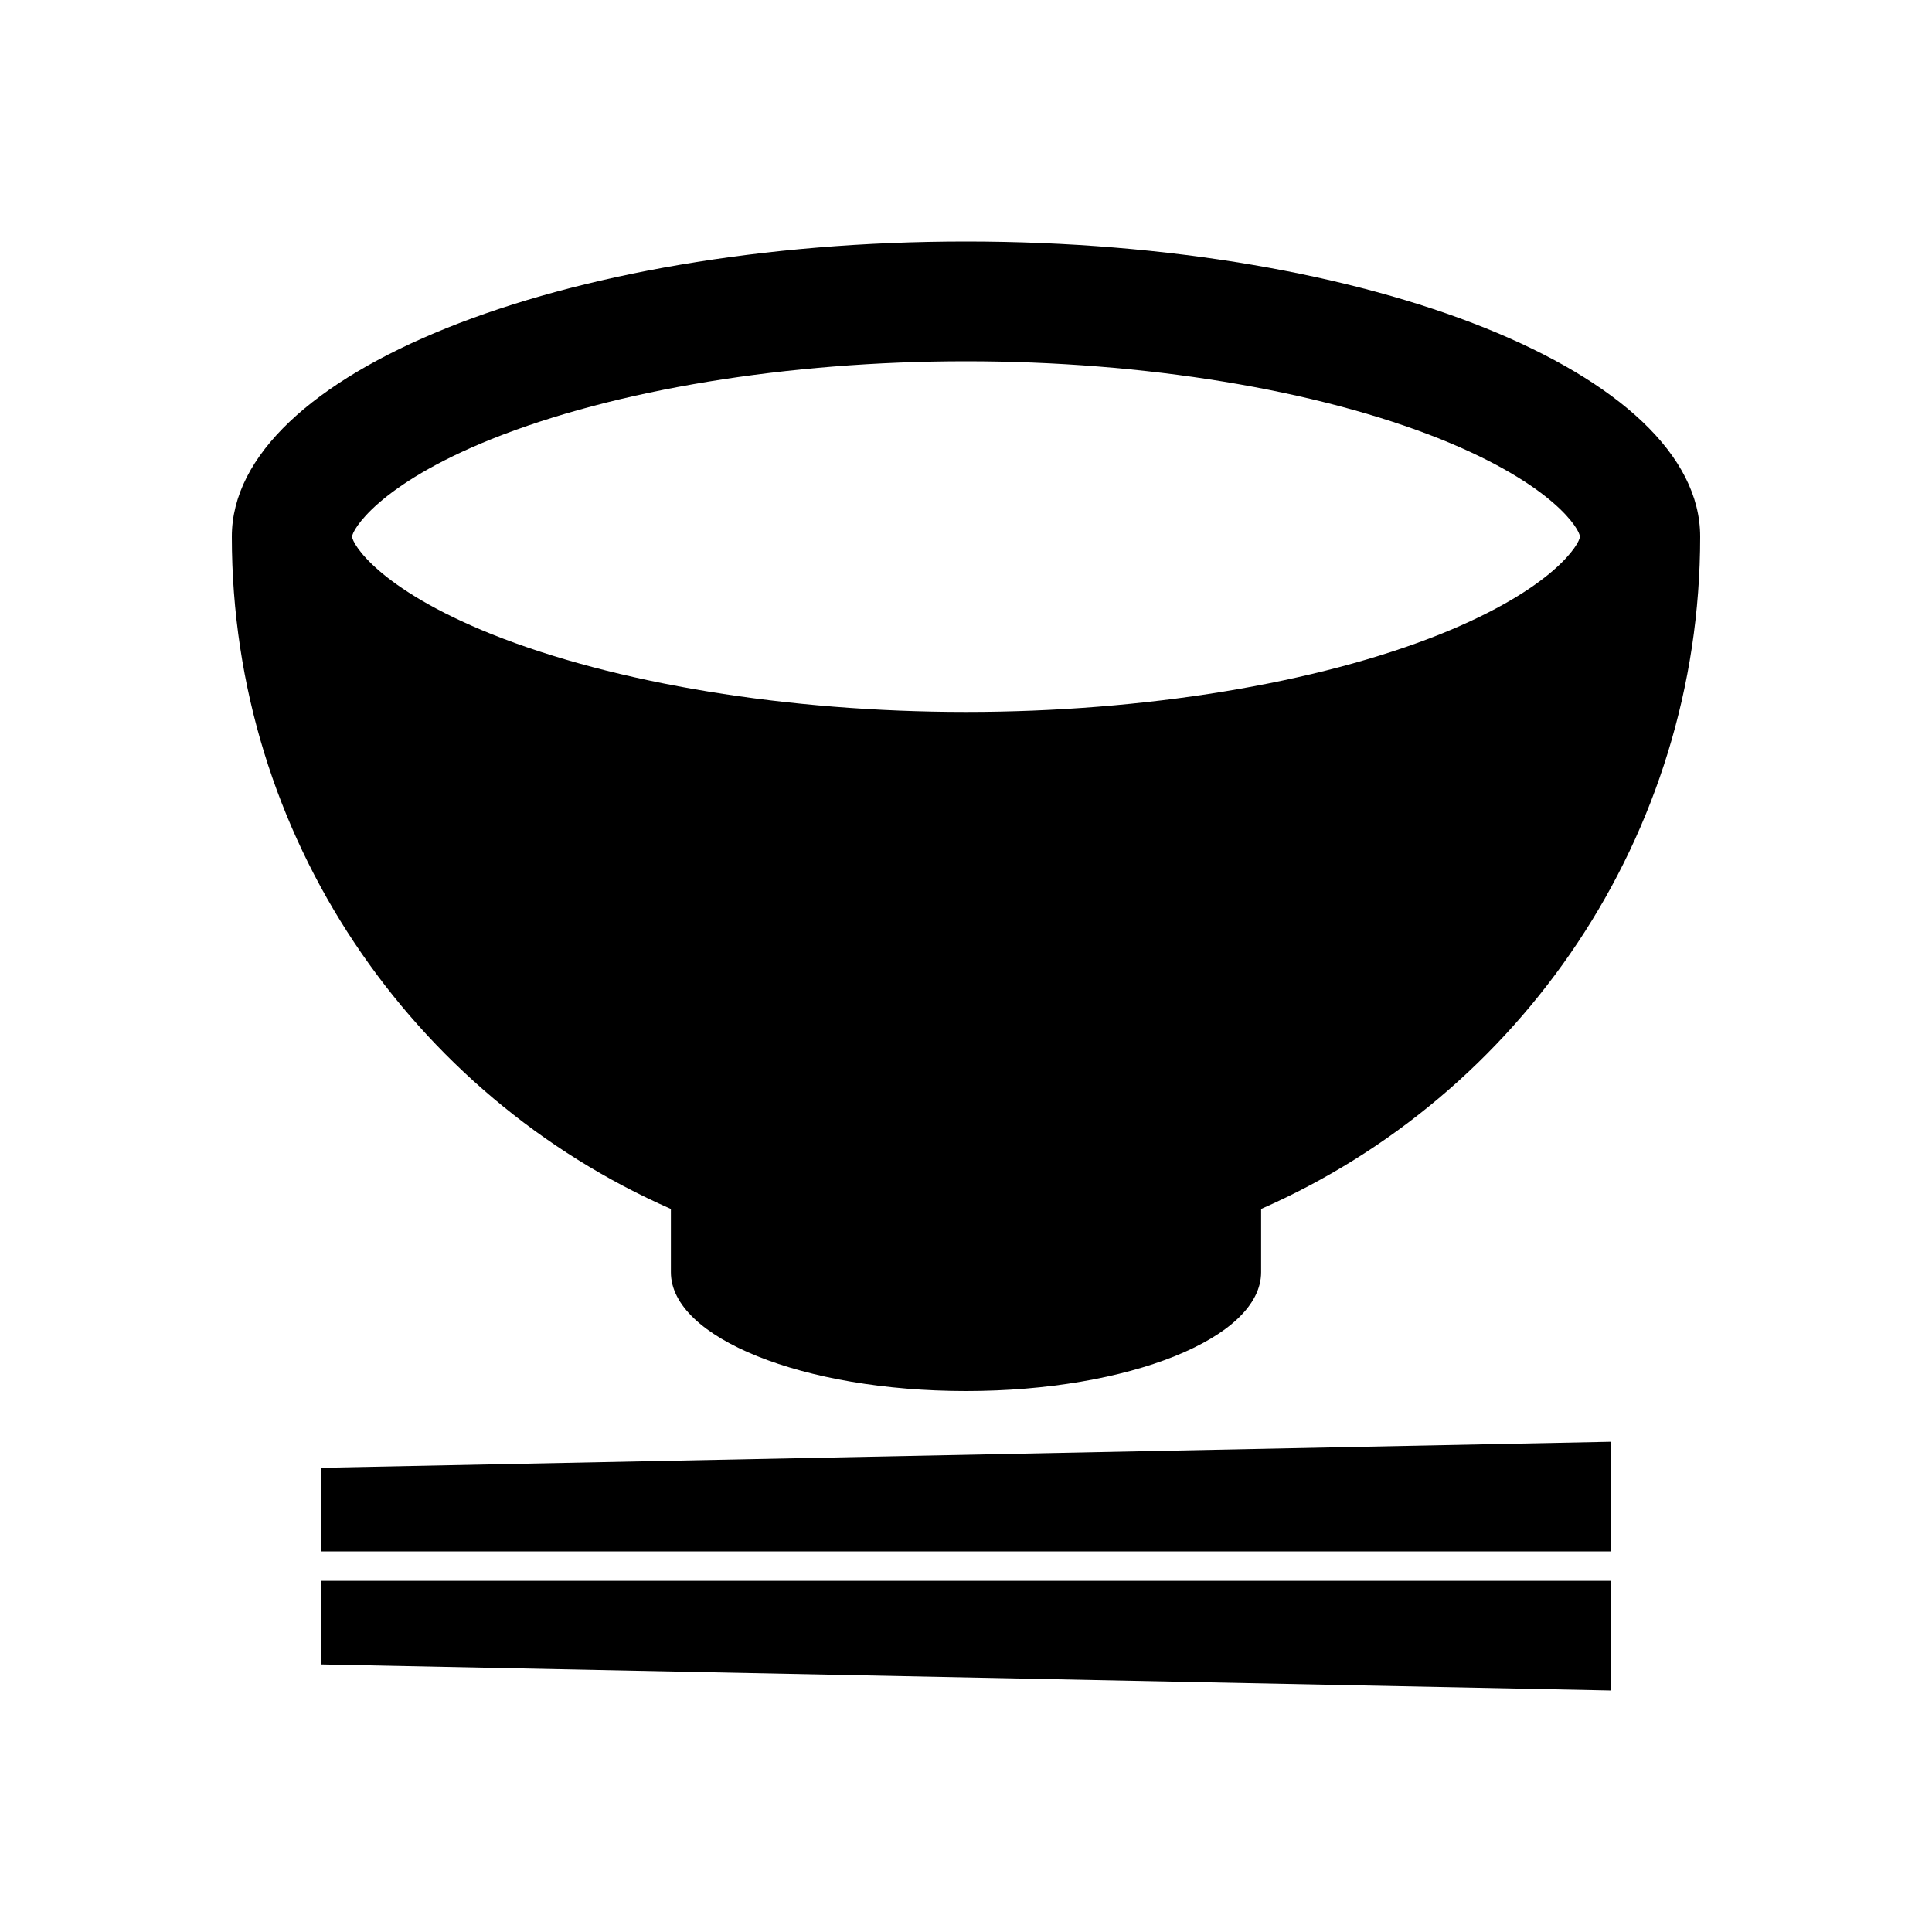
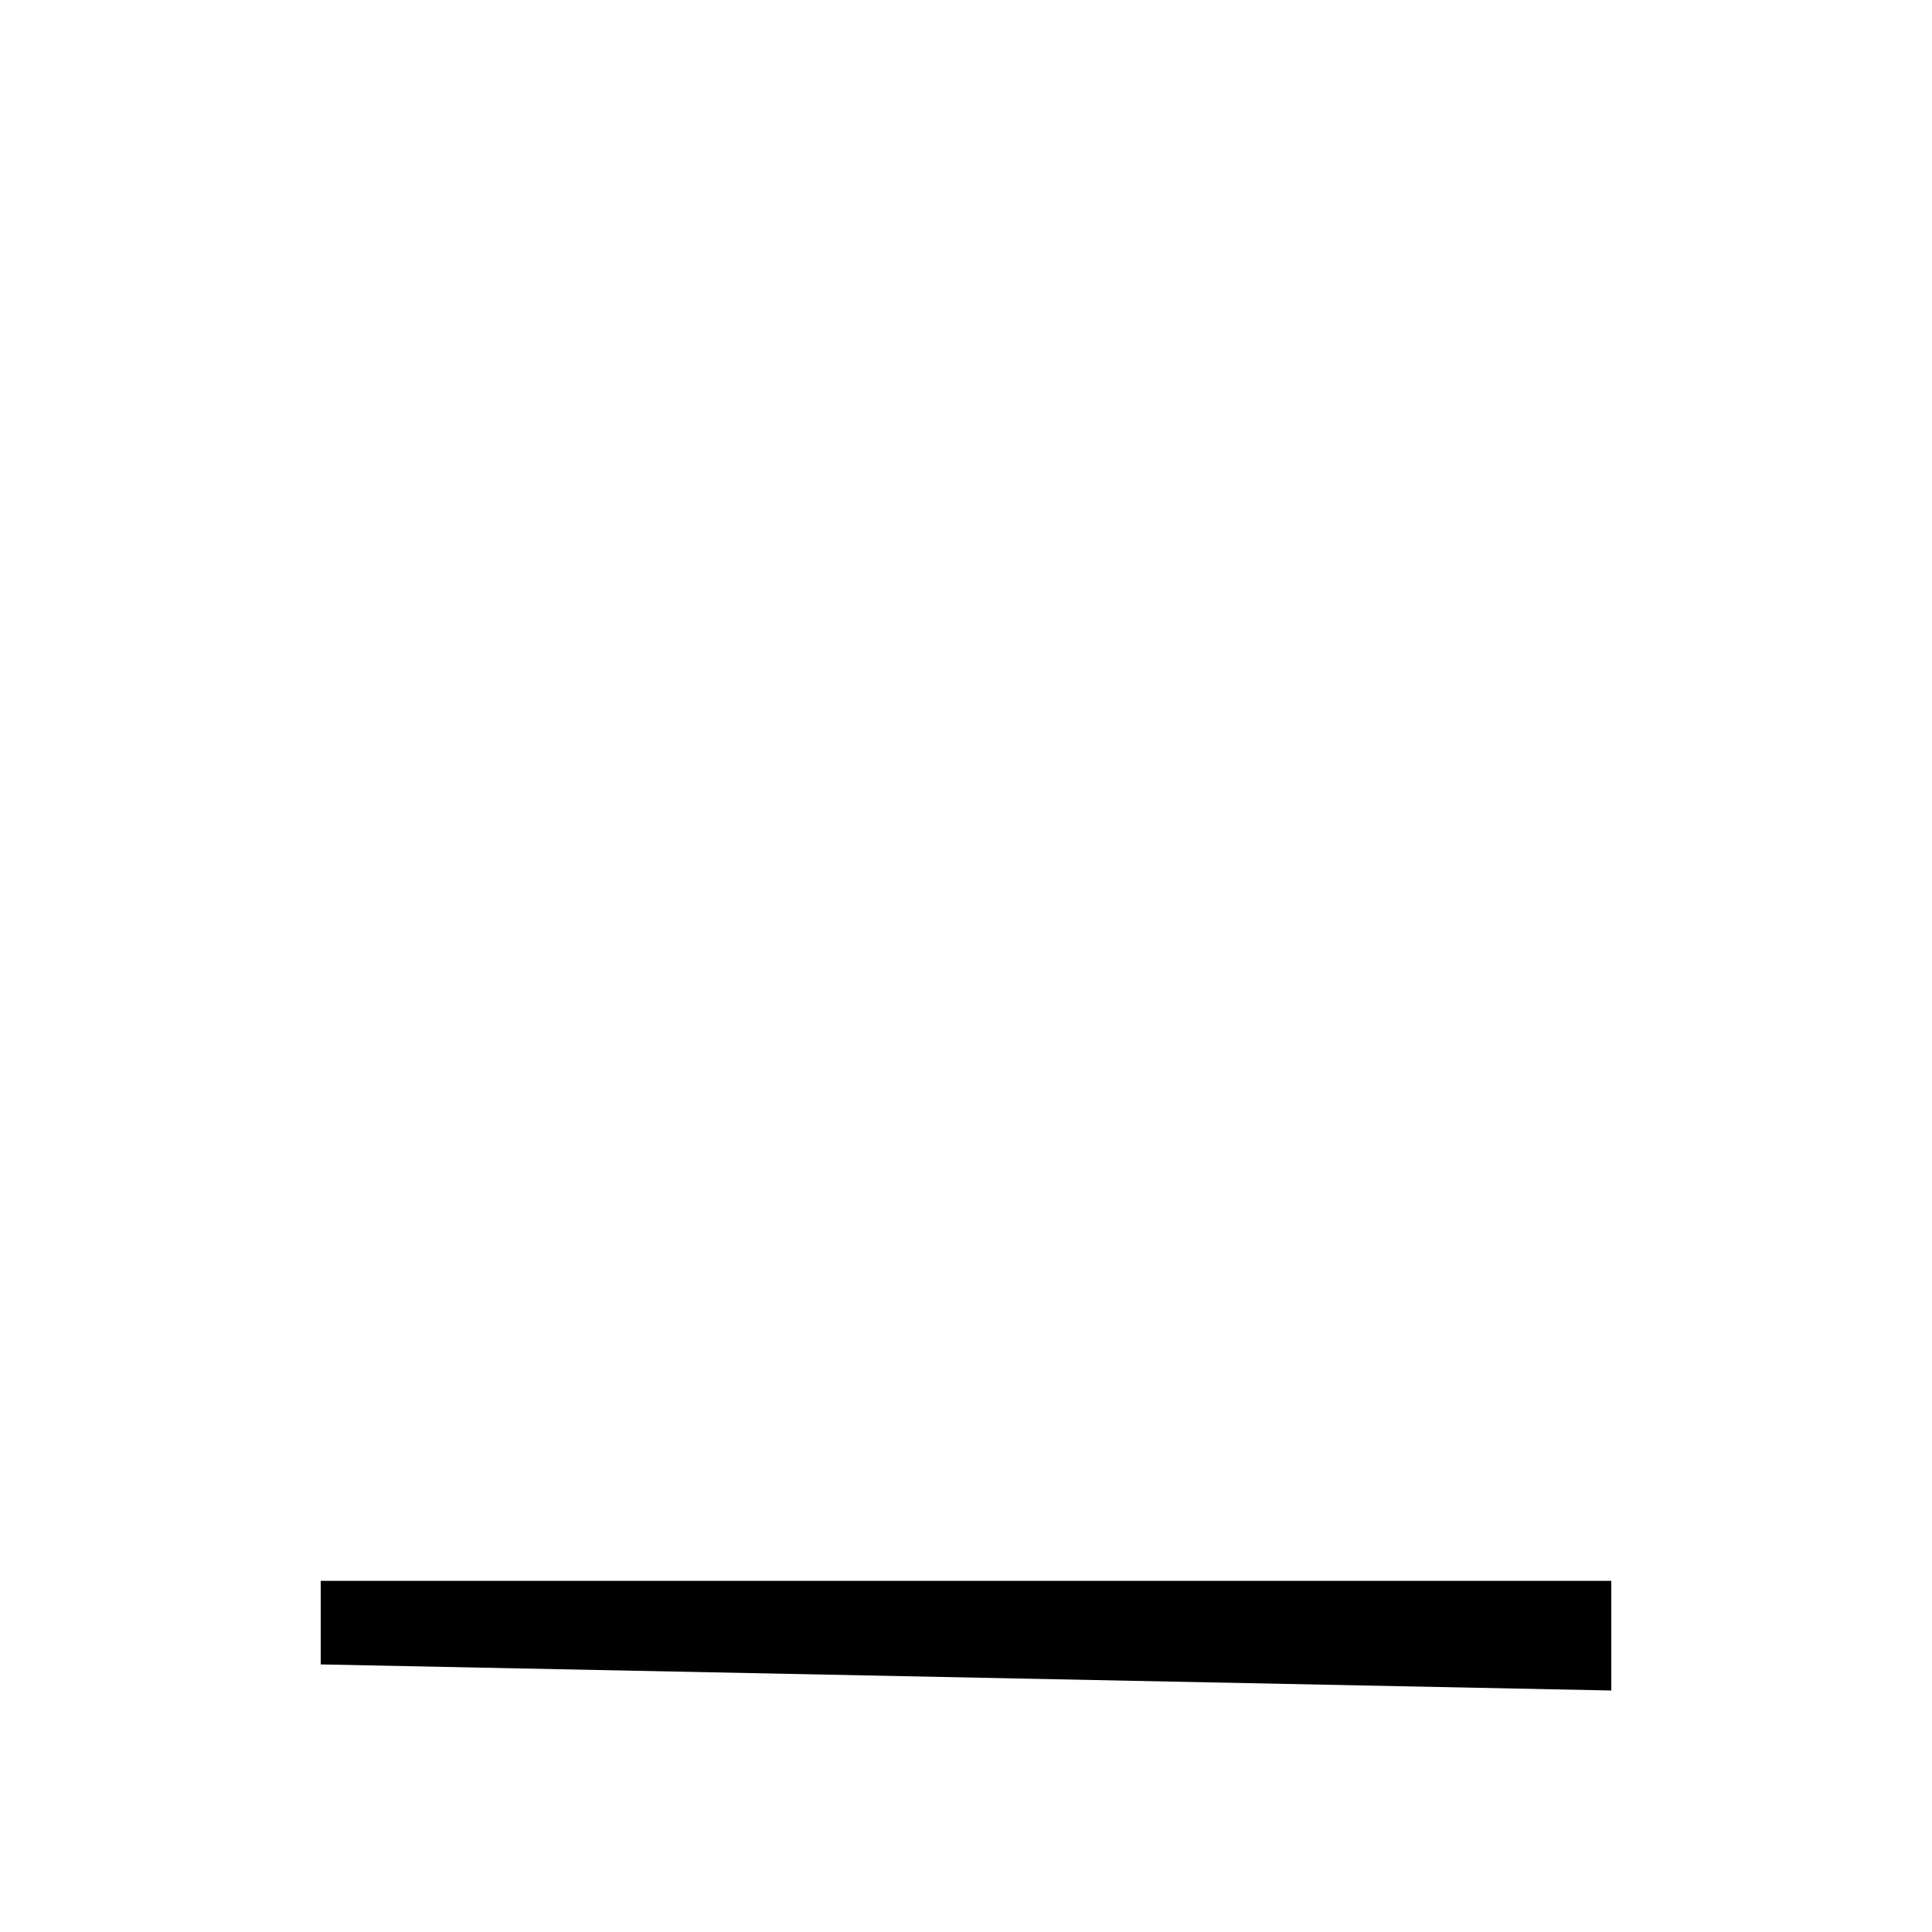
<svg xmlns="http://www.w3.org/2000/svg" id="_レイヤー_2" width="40" height="40" viewBox="0 0 40 40">
  <defs>
    <style>.cls-1{fill:#000;}.cls-1,.cls-2{stroke-width:0px;}.cls-2{fill:none;}</style>
  </defs>
  <g id="_レイヤー_1-2">
-     <polygon class="cls-1" points="6.64 32.12 33.36 32.12 33.36 29.85 6.64 30.39 6.64 32.12" />
    <polygon class="cls-1" points="6.64 34.46 33.36 35 33.36 32.73 6.64 32.73 6.64 34.46" />
-     <path class="cls-1" d="M13.89,25.03v1.31c0,1.36,2.74,2.46,6.11,2.46s6.11-1.1,6.11-2.46v-1.31c5.35-2.35,9.09-7.7,9.09-13.92,0-3.37-6.8-6.11-15.2-6.11s-15.2,2.74-15.2,6.11c0,6.22,3.74,11.57,9.09,13.92ZM7.29,11.11c0-.13.53-1.07,2.89-2.02,2.55-1.02,6.12-1.61,9.82-1.61s7.27.59,9.82,1.61c2.36.95,2.89,1.88,2.89,2.02s-.53,1.07-2.89,2.02c-2.55,1.02-6.13,1.61-9.82,1.61s-7.27-.59-9.82-1.61c-2.36-.95-2.89-1.88-2.89-2.02Z" />
-     <rect class="cls-2" width="40" height="40" />
  </g>
</svg>